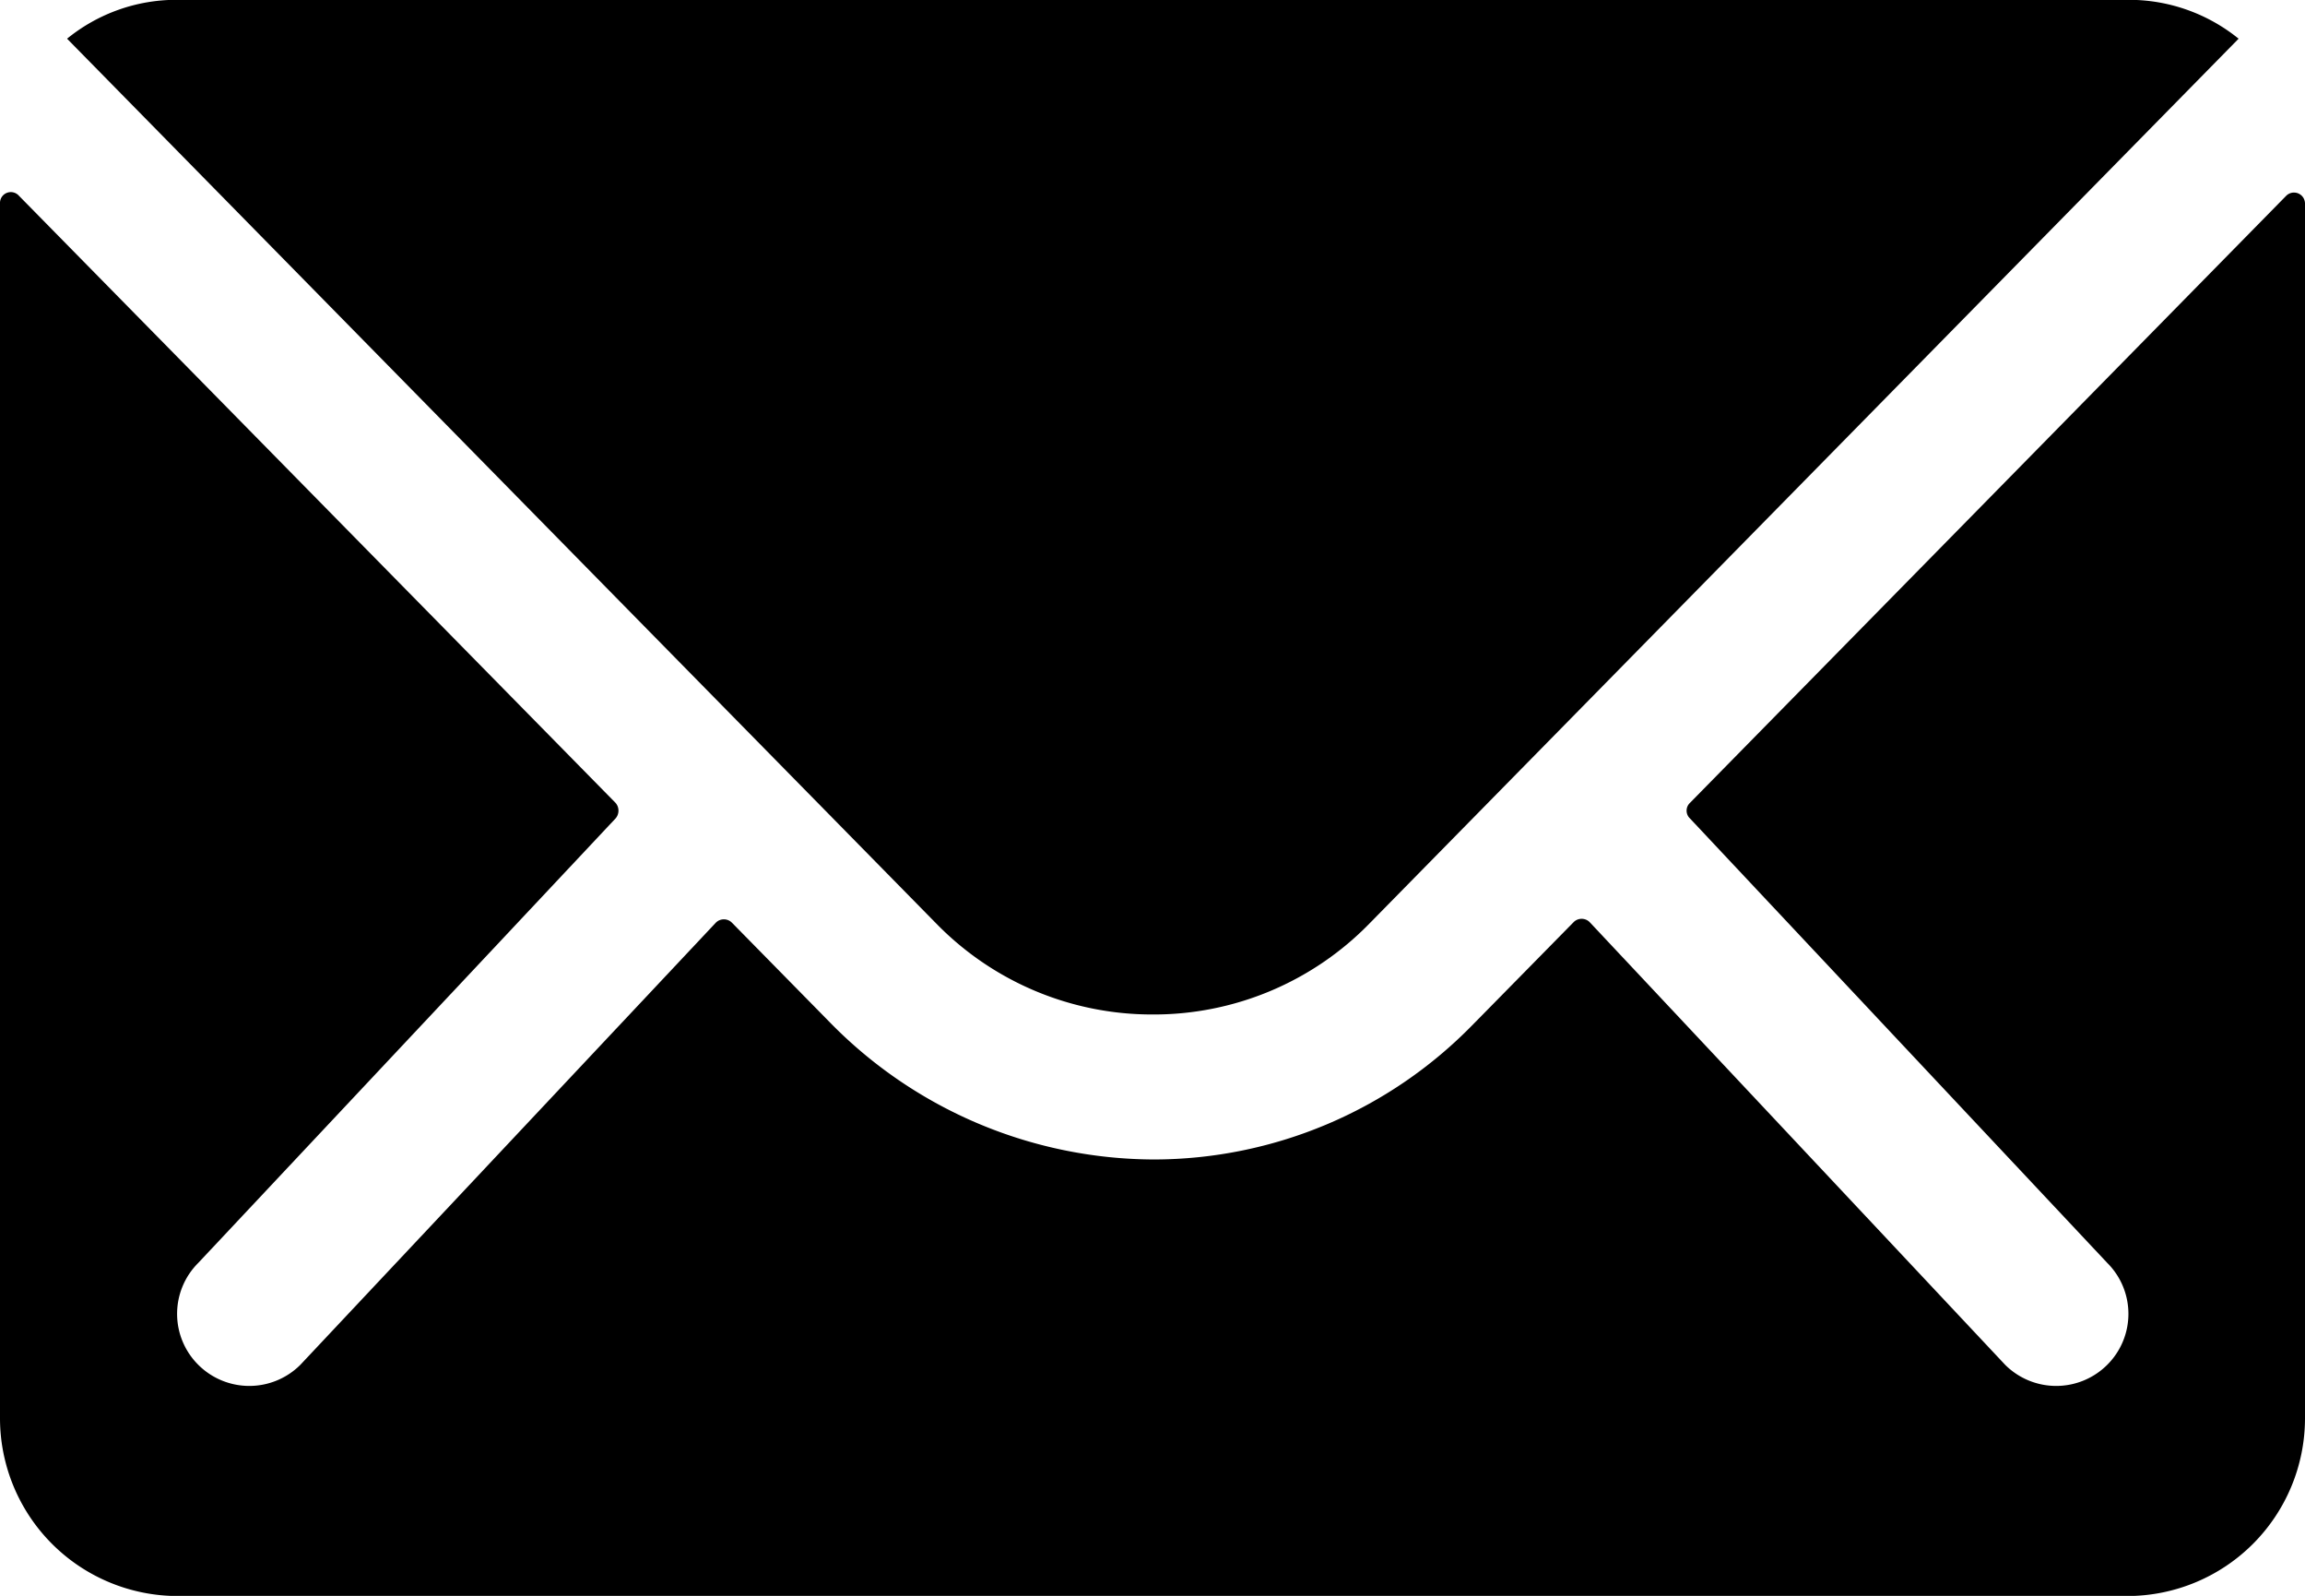
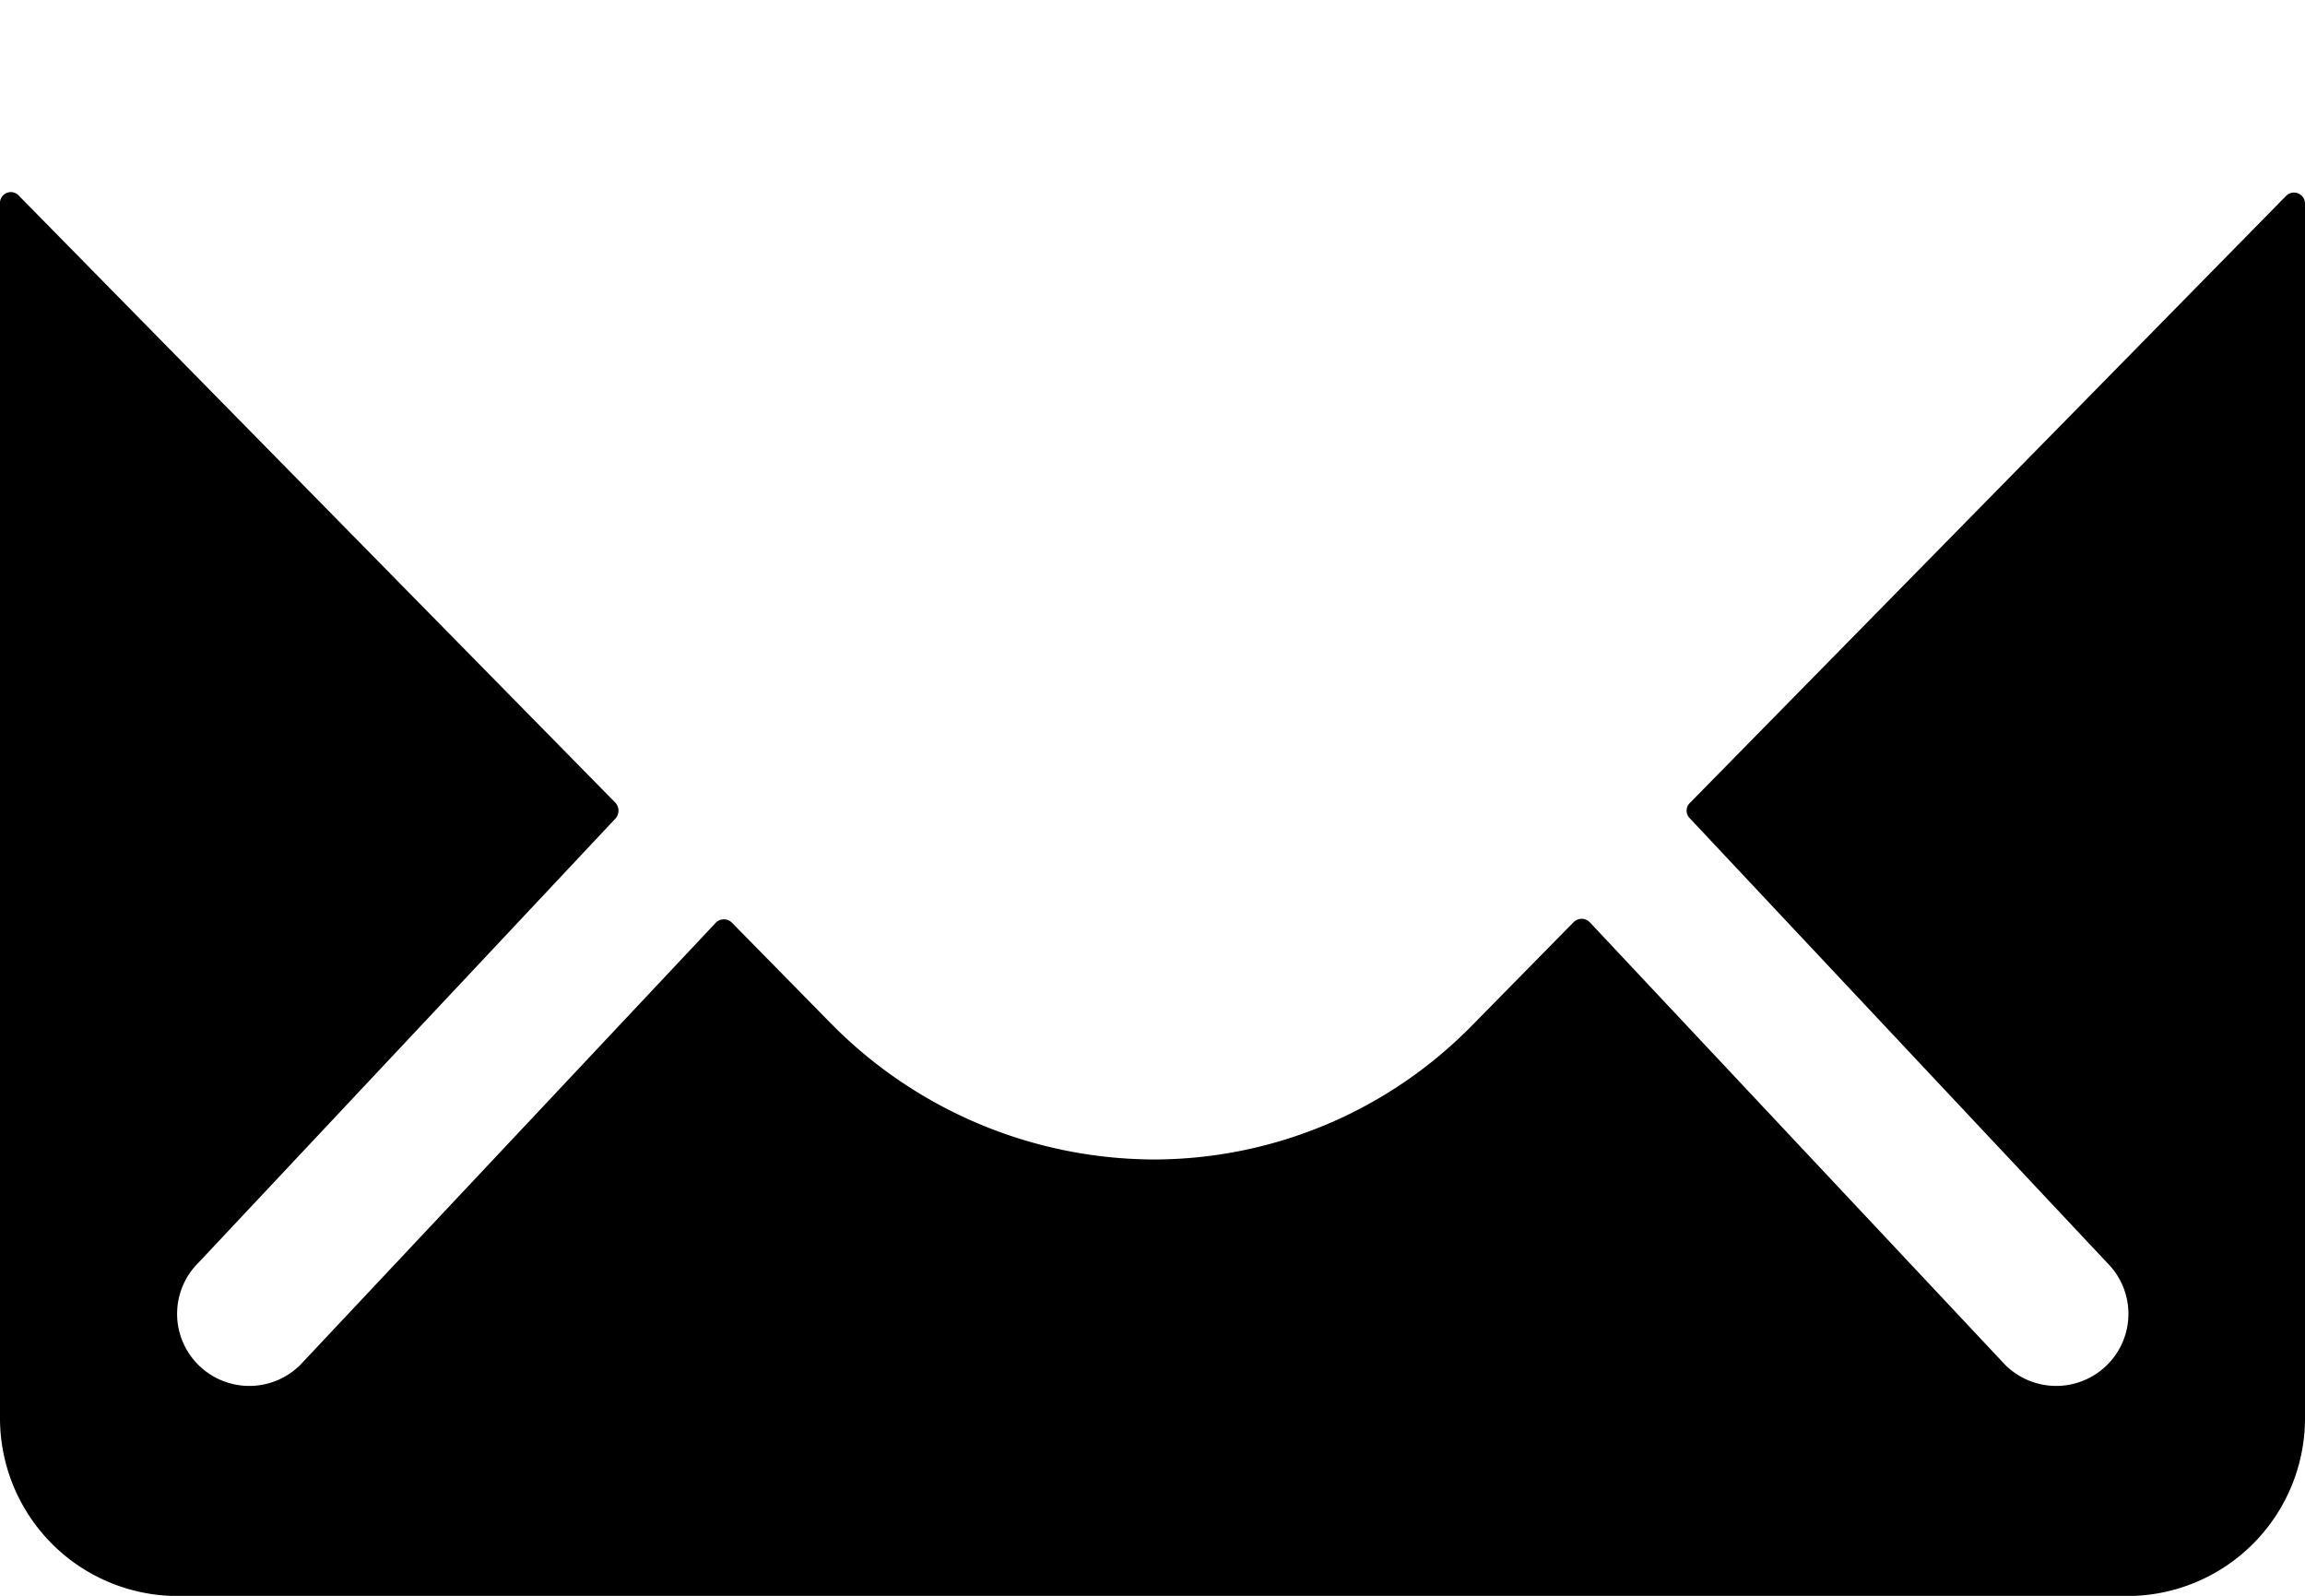
<svg xmlns="http://www.w3.org/2000/svg" width="13.401" height="9.278" viewBox="0 0 13.401 9.278">
  <g transform="translate(0 0)">
    <path d="M16.667,10.334,13.2,13.864a.062.062,0,0,0,0,.09l2.426,2.584a.418.418,0,0,1,0,.593.42.42,0,0,1-.593,0l-2.416-2.574a.066.066,0,0,0-.093,0l-.59.6a2.594,2.594,0,0,1-1.849.78,2.646,2.646,0,0,1-1.888-.8l-.567-.577a.066.066,0,0,0-.093,0L5.121,17.131a.42.42,0,0,1-.593,0,.418.418,0,0,1,0-.593l2.426-2.584a.069.069,0,0,0,0-.09L3.485,10.334a.063.063,0,0,0-.11.045v7.065a1.034,1.034,0,0,0,1.031,1.031H15.745a1.034,1.034,0,0,0,1.031-1.031V10.379A.064.064,0,0,0,16.667,10.334Z" transform="translate(-3.375 -9.196)" />
-     <path d="M10.537,13.773a1.751,1.751,0,0,0,1.26-.528L16.851,8.1a1.012,1.012,0,0,0-.638-.226H4.864a1.006,1.006,0,0,0-.638.226L9.28,13.245A1.752,1.752,0,0,0,10.537,13.773Z" transform="translate(-3.836 -7.875)" />
  </g>
</svg>